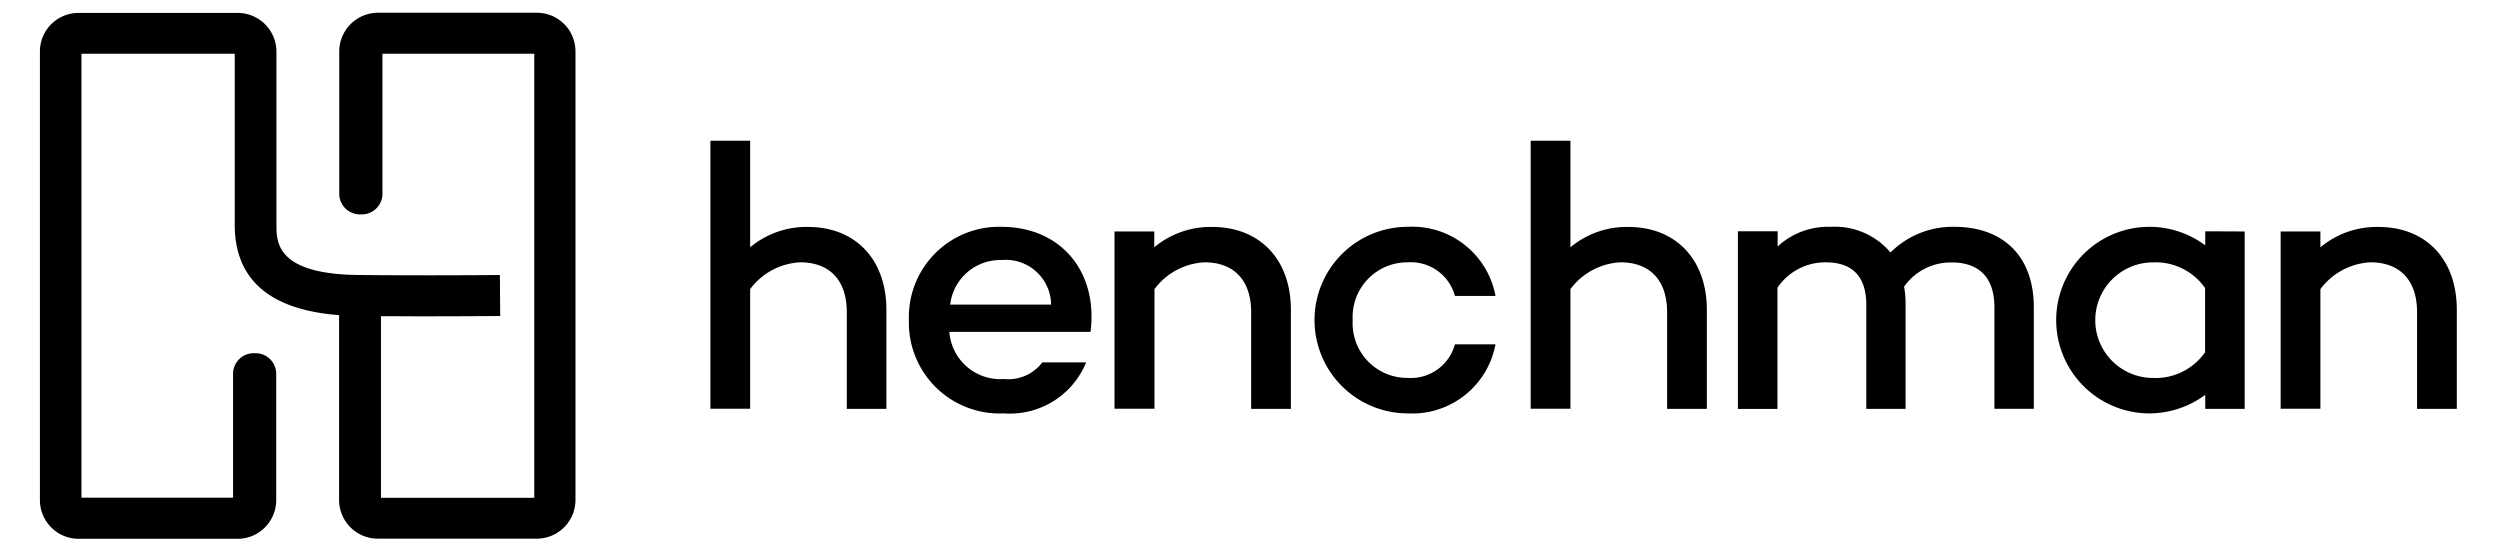
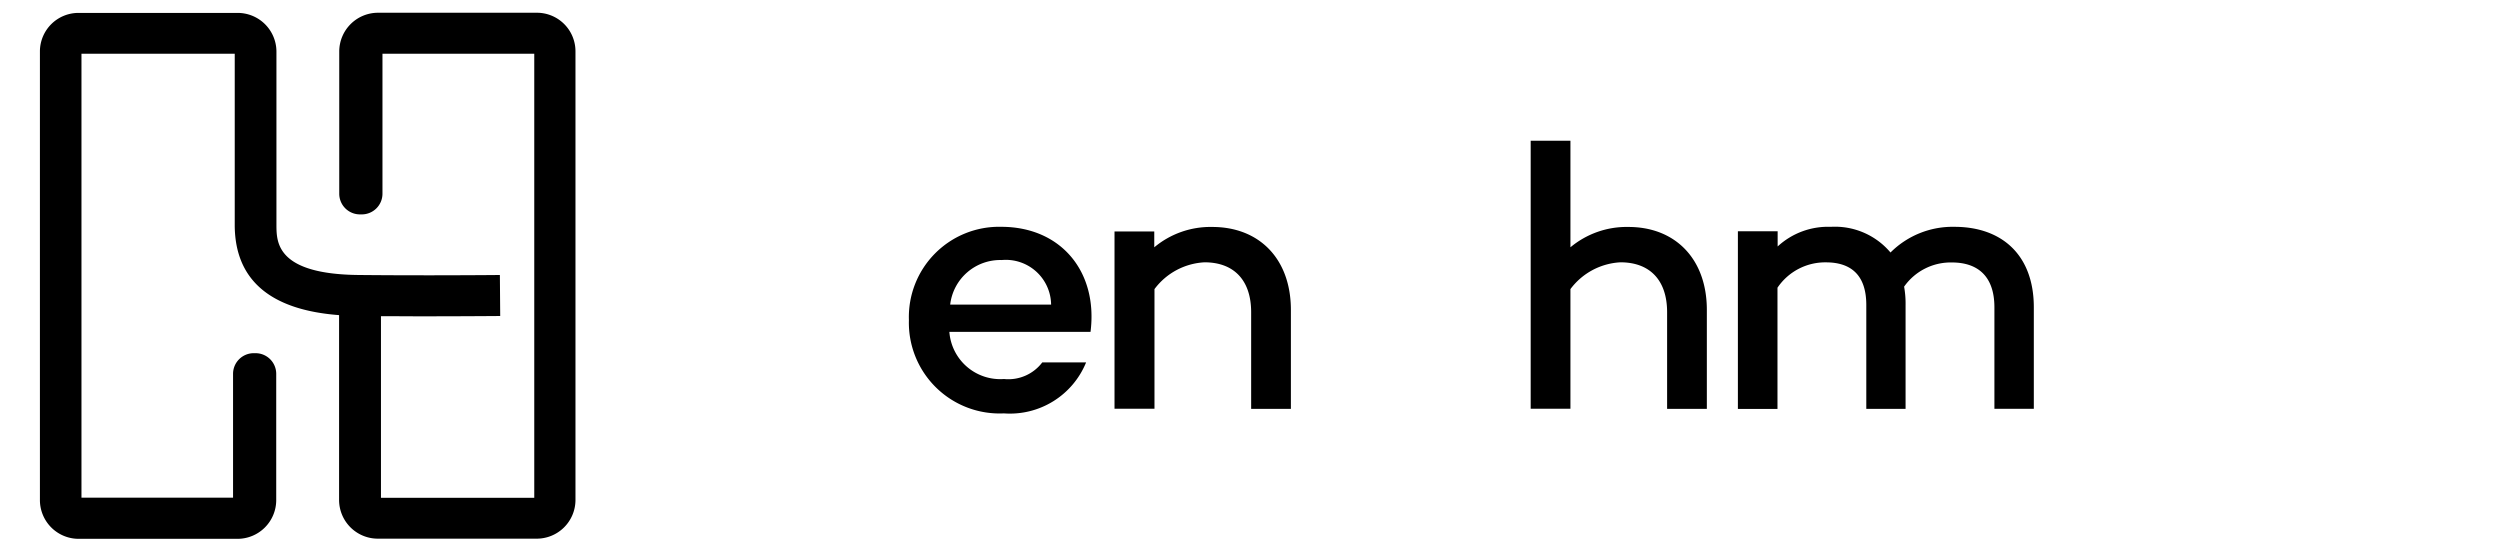
<svg xmlns="http://www.w3.org/2000/svg" id="Layer_1" data-name="Layer 1" viewBox="0 0 152.757 33.385">
  <defs>
    <style>.cls-1{fill:none;}.cls-2{clip-path:url(#clip-path);}</style>
    <clipPath id="clip-path">
      <rect class="cls-1" x="1.57" width="149.338" height="33.635" />
    </clipPath>
  </defs>
  <g class="cls-2">
    <path d="M32.793.779H23.108a2.37,2.37,0,0,0-2.379,2.348v8.719A1.264,1.264,0,0,0,22,13.1h.1a1.264,1.264,0,0,0,1.27-1.253V3.284h9.275V30.419H23.278v-11.1c.8,0,1.619.009,2.419.009,1.828,0,3.588-.009,4.867-.019l-.02-2.506c-2.159.02-5.707.03-8.595,0-5.028-.039-5.048-1.982-5.058-3.008V3.136A2.368,2.368,0,0,0,14.513.789H4.818A2.357,2.357,0,0,0,2.439,3.136V30.577a2.369,2.369,0,0,0,2.379,2.347H14.5a2.368,2.368,0,0,0,2.378-2.347V22.834a1.263,1.263,0,0,0-1.269-1.253h-.1a1.264,1.264,0,0,0-1.269,1.253v7.575H4.978V3.284h9.365V13.8c.03,3.314,2.179,5.139,6.376,5.455V30.567A2.369,2.369,0,0,0,23.1,32.914h9.685a2.368,2.368,0,0,0,2.378-2.347V3.136A2.356,2.356,0,0,0,32.793.779Z" />
-     <path d="M54.161,18.937v6.047H51.742V19.076c0-1.983-1.079-3.048-2.848-3.048a4.072,4.072,0,0,0-3.058,1.637v7.309H43.407V8.6h2.429v6.51a5.352,5.352,0,0,1,3.548-1.242C52.222,13.868,54.161,15.8,54.161,18.937Z" />
    <path d="M66.634,20.278H58.009a3.119,3.119,0,0,0,3.338,2.881,2.6,2.6,0,0,0,2.339-1.016h2.678a5.028,5.028,0,0,1-5.027,3.116,5.544,5.544,0,0,1-5.8-5.7,5.514,5.514,0,0,1,5.657-5.7C64.835,13.867,67.1,16.609,66.634,20.278Zm-8.575-1.667h6.167a2.769,2.769,0,0,0-3.019-2.722A3.08,3.08,0,0,0,58.059,18.611Z" />
    <path d="M78.877,18.937v6.047H76.449V19.076c0-1.983-1.08-3.048-2.849-3.048a4.075,4.075,0,0,0-3.058,1.637v7.309H68.1V14.144h2.429v.967a5.351,5.351,0,0,1,3.548-1.243C76.929,13.868,78.877,15.8,78.877,18.937Z" />
-     <path d="M88.9,21.038h2.479a5.172,5.172,0,0,1-5.358,4.221,5.7,5.7,0,1,1,0-11.4,5.172,5.172,0,0,1,5.358,4.222H88.9a2.789,2.789,0,0,0-2.879-2.052,3.341,3.341,0,0,0-3.368,3.531,3.336,3.336,0,0,0,3.368,3.531A2.788,2.788,0,0,0,88.9,21.038Z" />
    <path d="M104.293,18.937v6.047h-2.428V19.076c0-1.983-1.08-3.048-2.849-3.048a4.073,4.073,0,0,0-3.058,1.637v7.309H93.529V8.6h2.429v6.51a5.354,5.354,0,0,1,3.548-1.242C102.344,13.868,104.293,15.8,104.293,18.937Z" />
    <path d="M124.272,18.779v6.2h-2.408v-6.2c0-1.913-1.03-2.742-2.6-2.742a3.483,3.483,0,0,0-2.918,1.479,5.876,5.876,0,0,1,.09,1.135v6.332h-2.4V18.631c0-1.913-1.03-2.6-2.459-2.6a3.518,3.518,0,0,0-2.968,1.549v7.407h-2.419V14.133h2.429v.927a4.535,4.535,0,0,1,3.248-1.2,4.435,4.435,0,0,1,3.648,1.569,5.364,5.364,0,0,1,3.928-1.569C122.313,13.867,124.272,15.573,124.272,18.779Z" />
-     <path d="M137.155,14.143v10.84h-2.408v-.858a5.75,5.75,0,0,1-3.528,1.134,5.7,5.7,0,1,1,3.528-10.268v-.858Zm-2.418,7.378V17.6a3.68,3.68,0,0,0-3.179-1.568,3.531,3.531,0,0,0,0,7.062A3.68,3.68,0,0,0,134.737,21.521Z" />
-     <path d="M150.118,18.937v6.047h-2.429V19.076c0-1.983-1.079-3.048-2.848-3.048a4.075,4.075,0,0,0-3.058,1.637v7.309h-2.43V14.144h2.43v.967a5.349,5.349,0,0,1,3.548-1.243C148.2,13.868,150.118,15.8,150.118,18.937Z" />
  </g>
</svg>